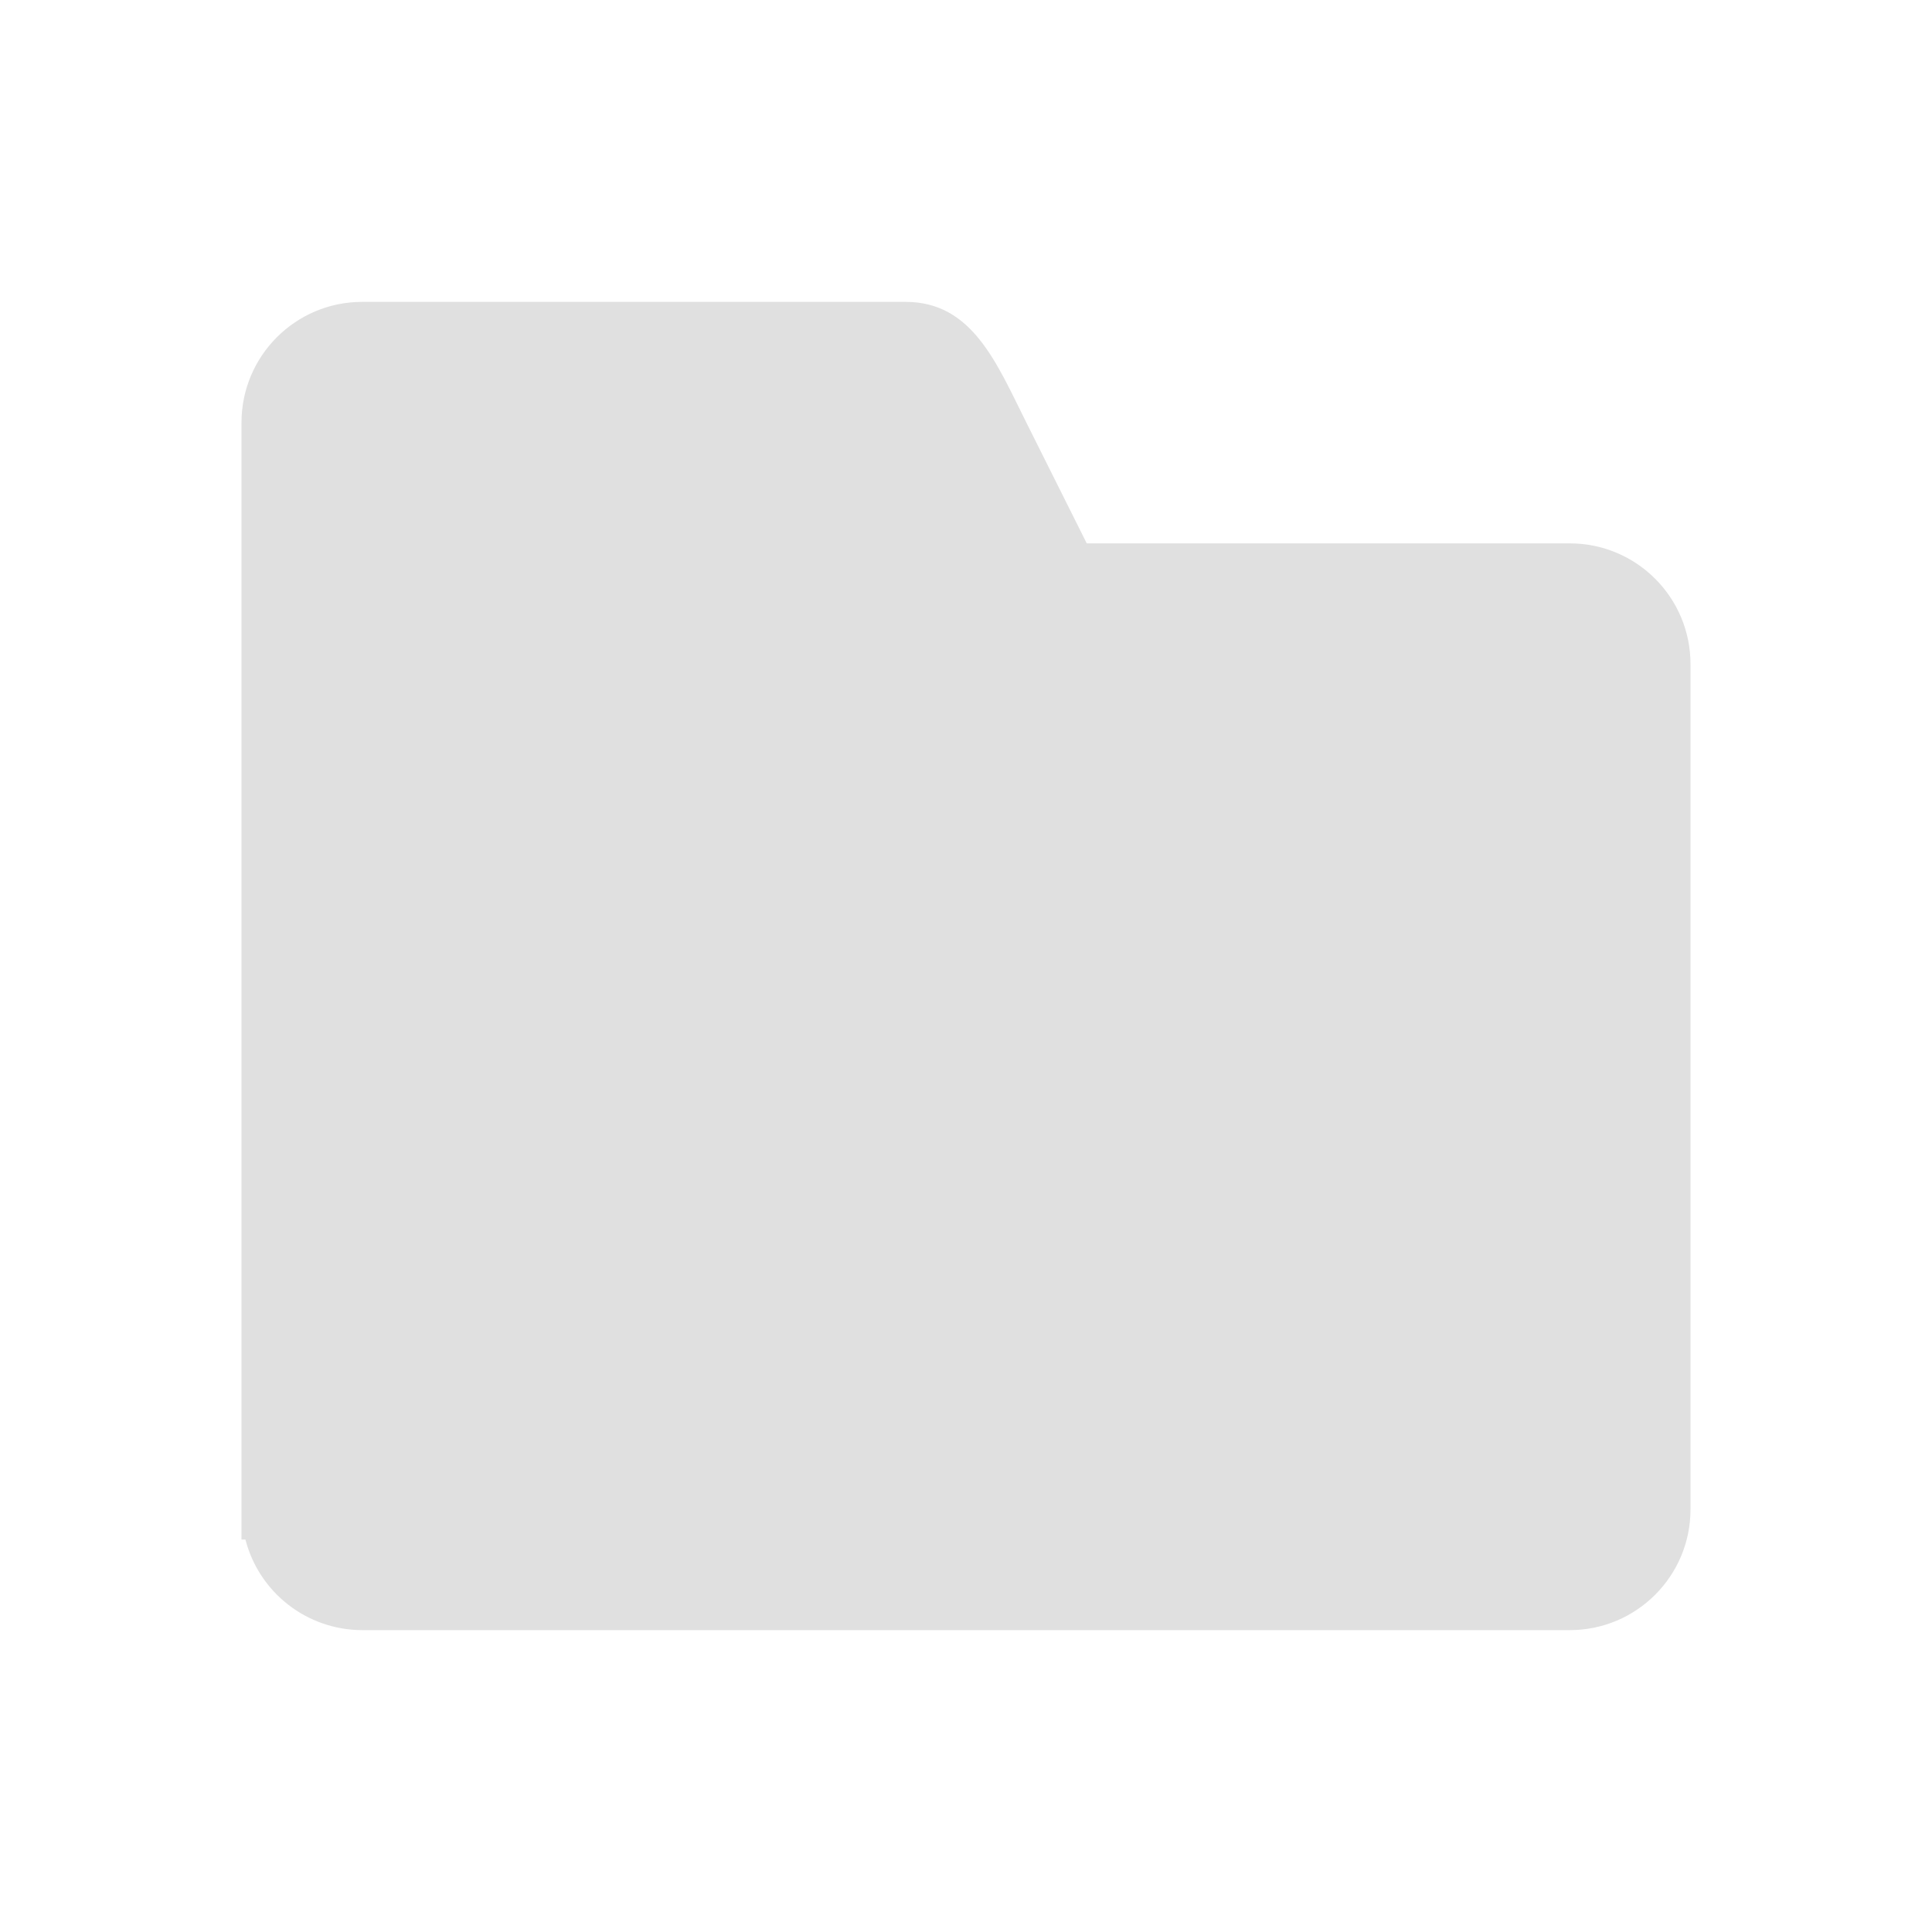
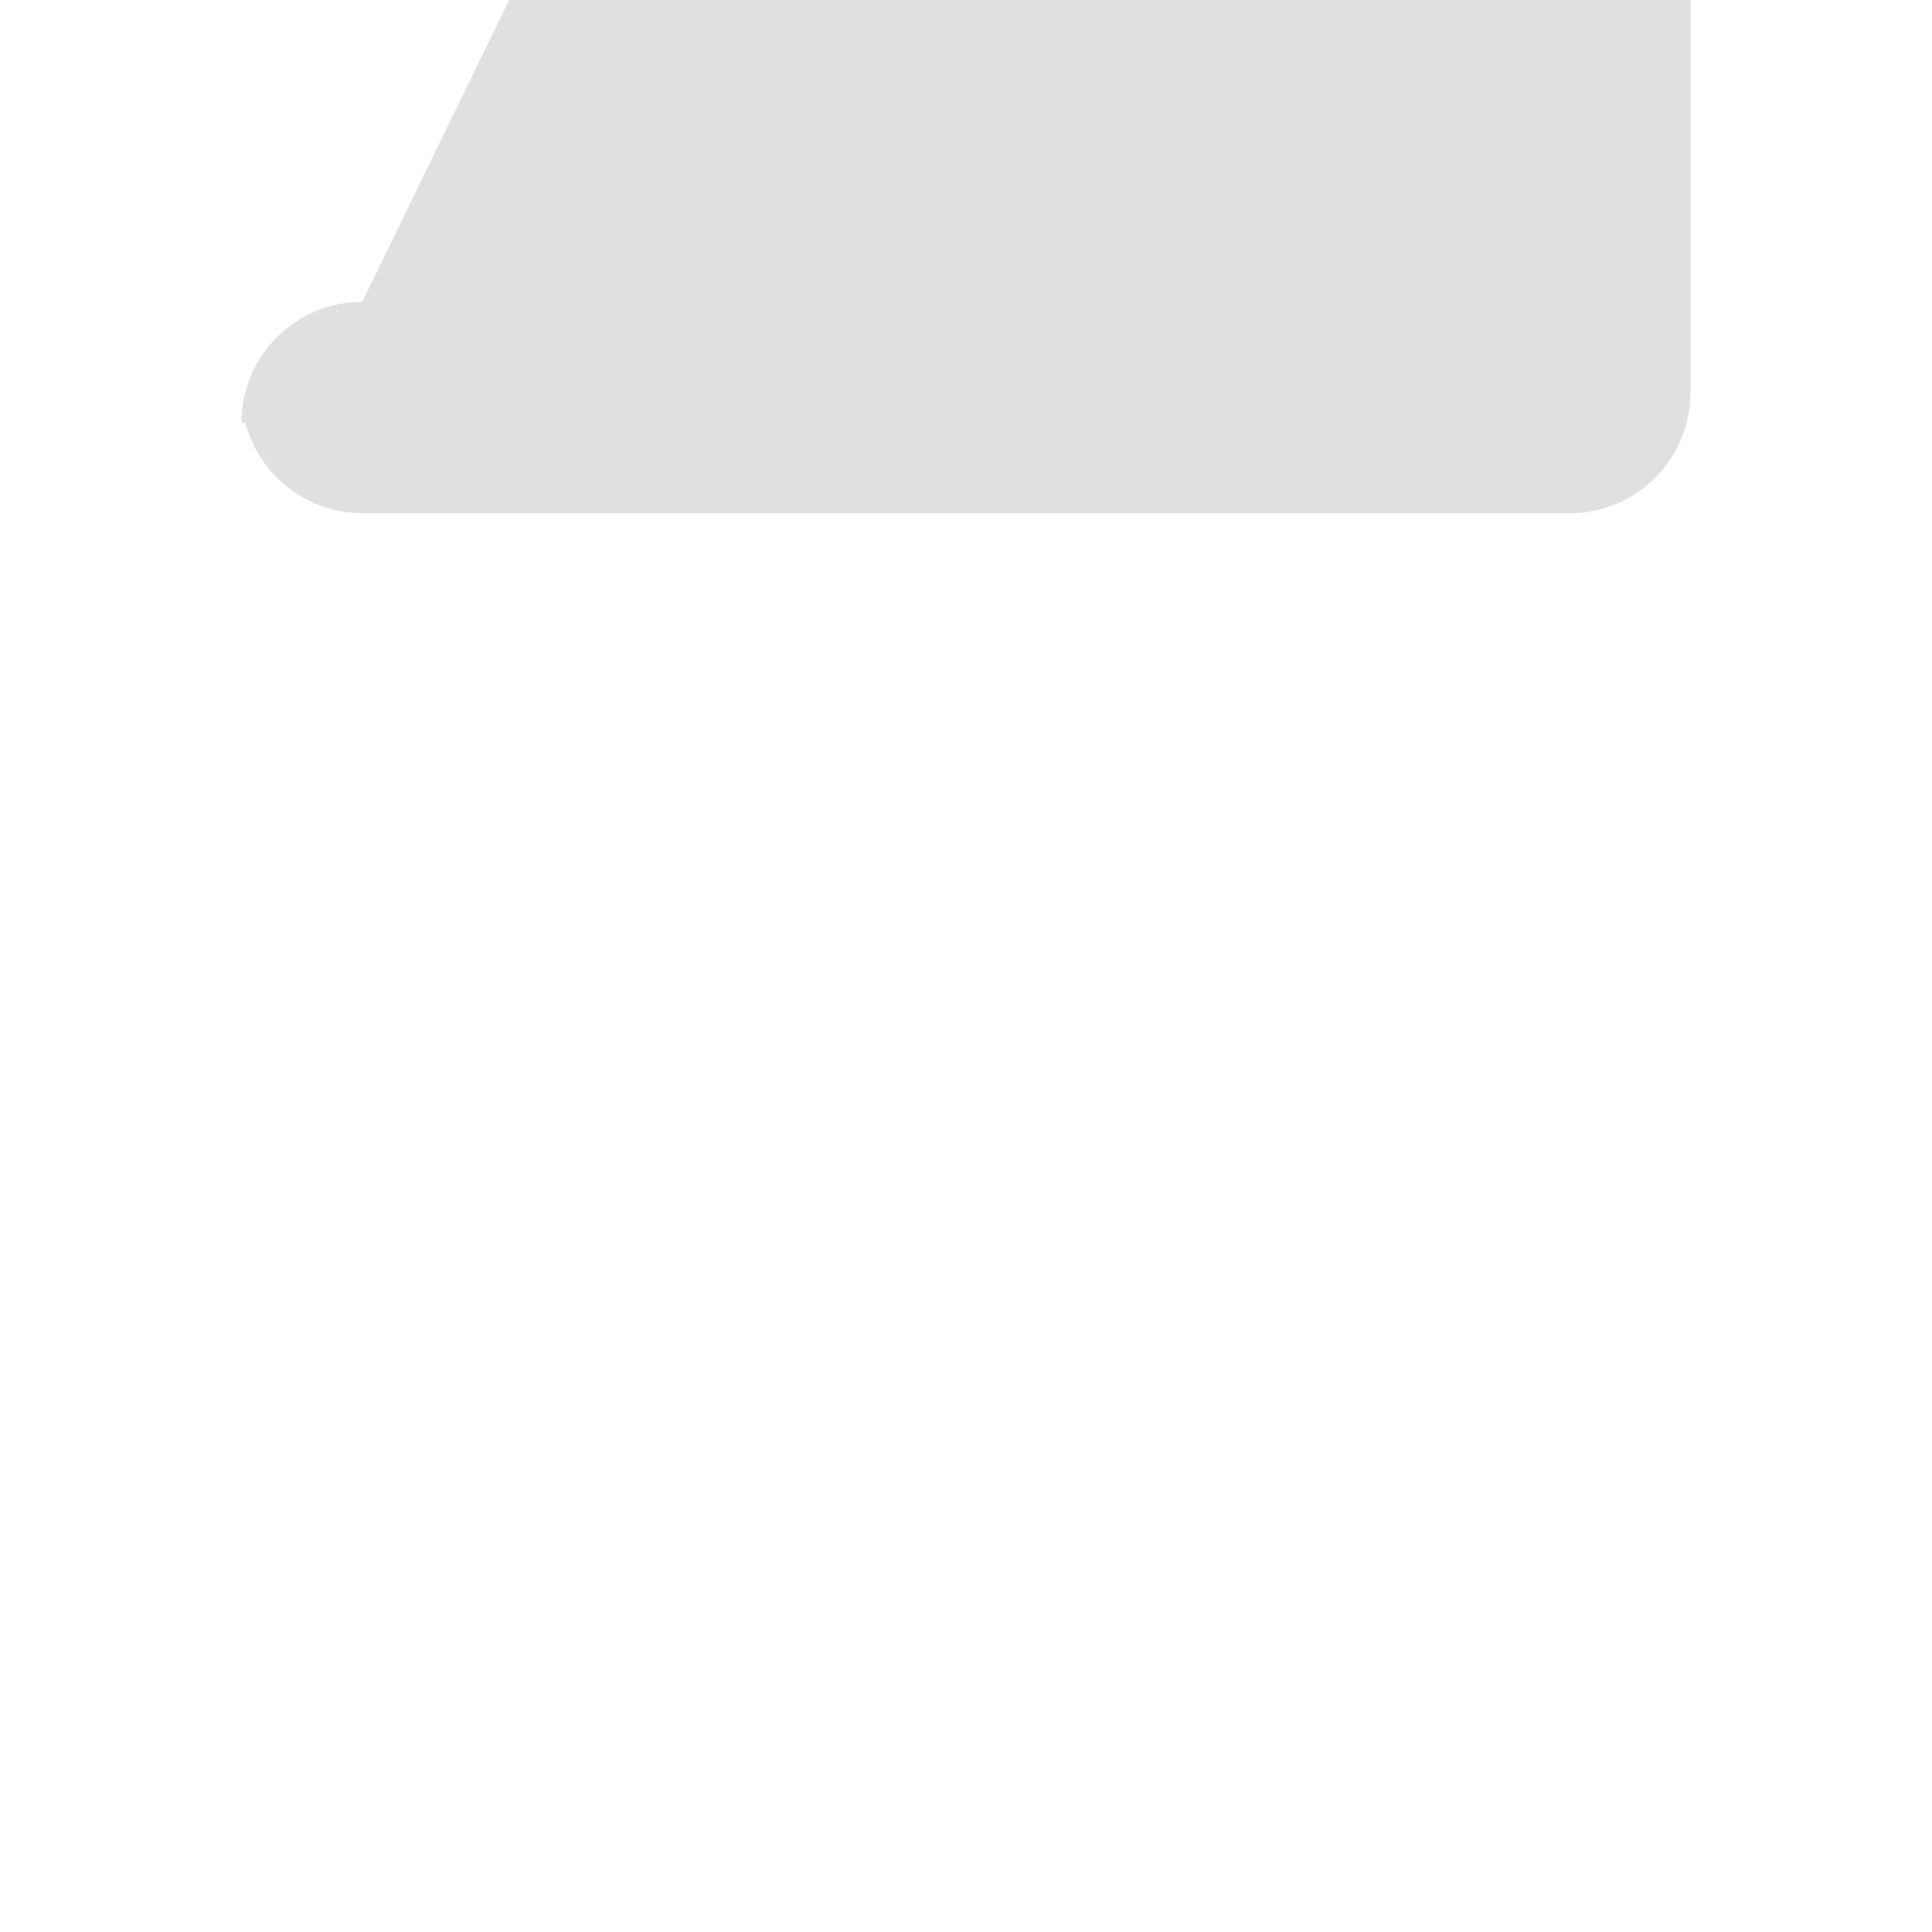
<svg xmlns="http://www.w3.org/2000/svg" height="32" viewBox="0 0 32 32" width="32">
-   <path d="m6 1025.4c-1.105 0-2 .895-2 2v18.5h.065c.228.882 1.023 1.499 1.935 1.5h20c1.105 0 2-.895 2-2v-14c0-1.105-.895-2-2-2h-8l-1-2c-.494-.988-.895-2-2-2z" fill="#e0e0e0" stroke-linecap="round" stroke-linejoin="round" transform="translate(0 -1020.4)" />
+   <path d="m6 1025.4c-1.105 0-2 .895-2 2h.065c.228.882 1.023 1.499 1.935 1.5h20c1.105 0 2-.895 2-2v-14c0-1.105-.895-2-2-2h-8l-1-2c-.494-.988-.895-2-2-2z" fill="#e0e0e0" stroke-linecap="round" stroke-linejoin="round" transform="translate(0 -1020.4)" />
</svg>